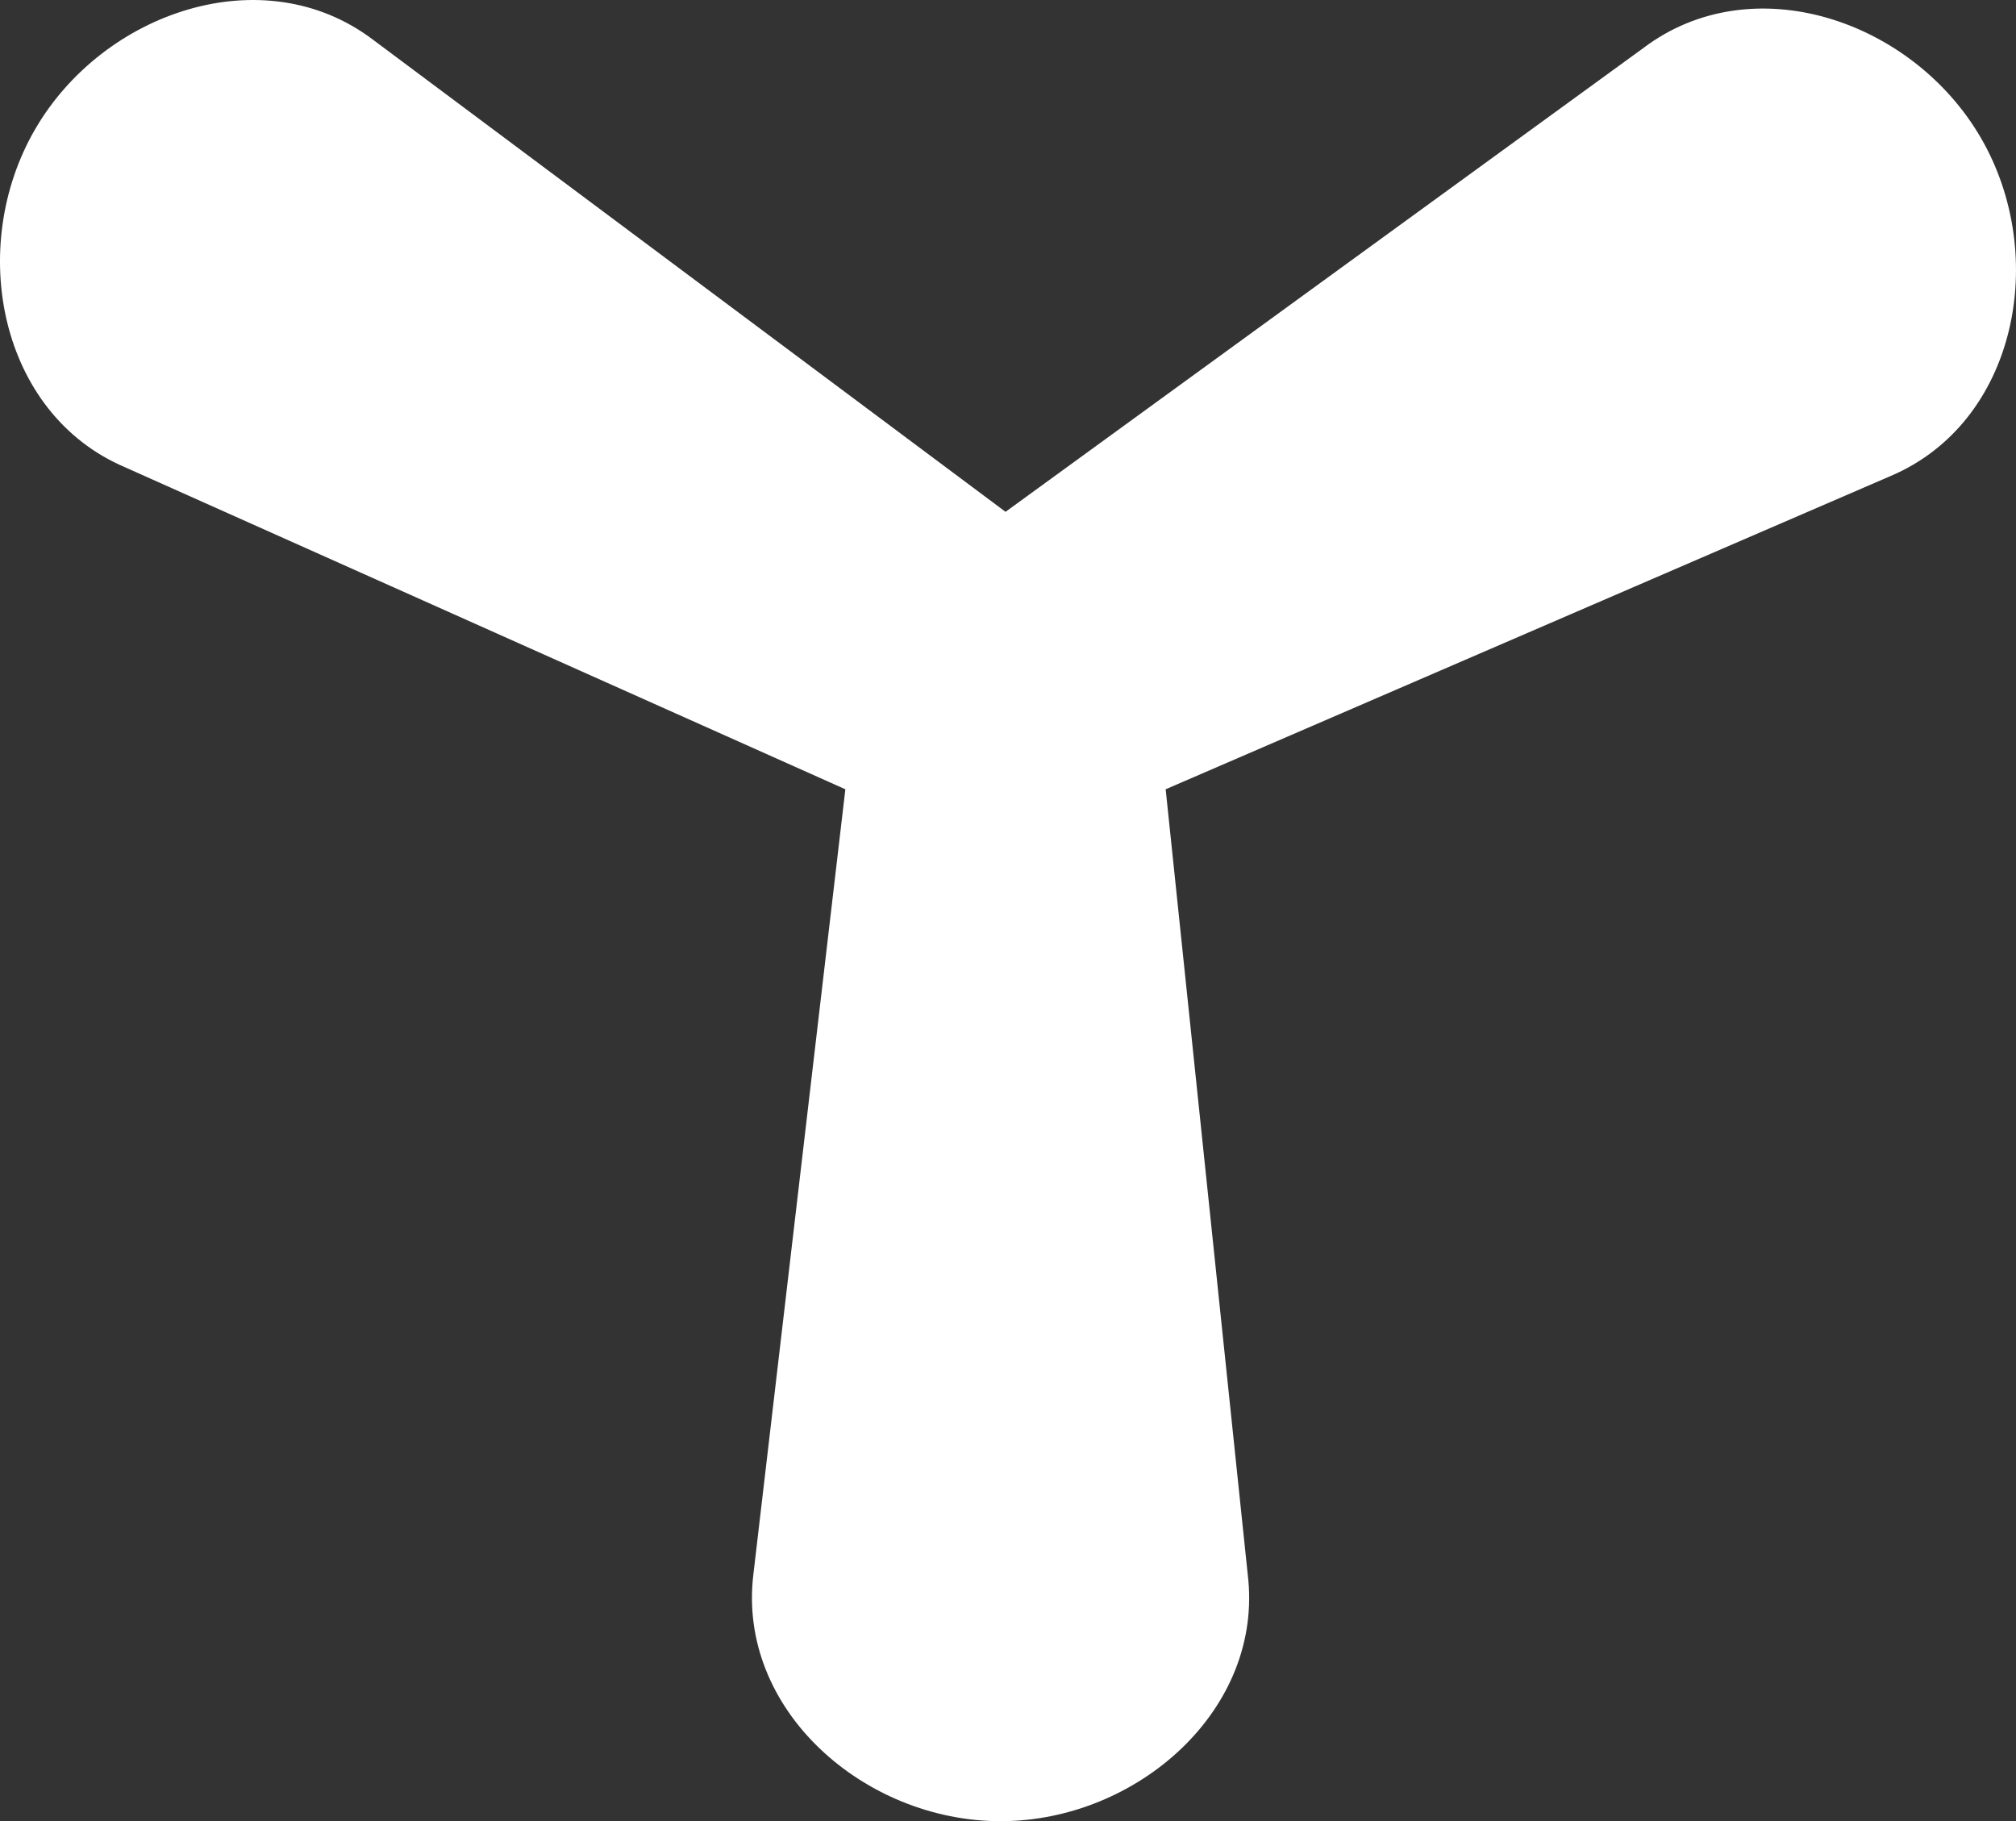
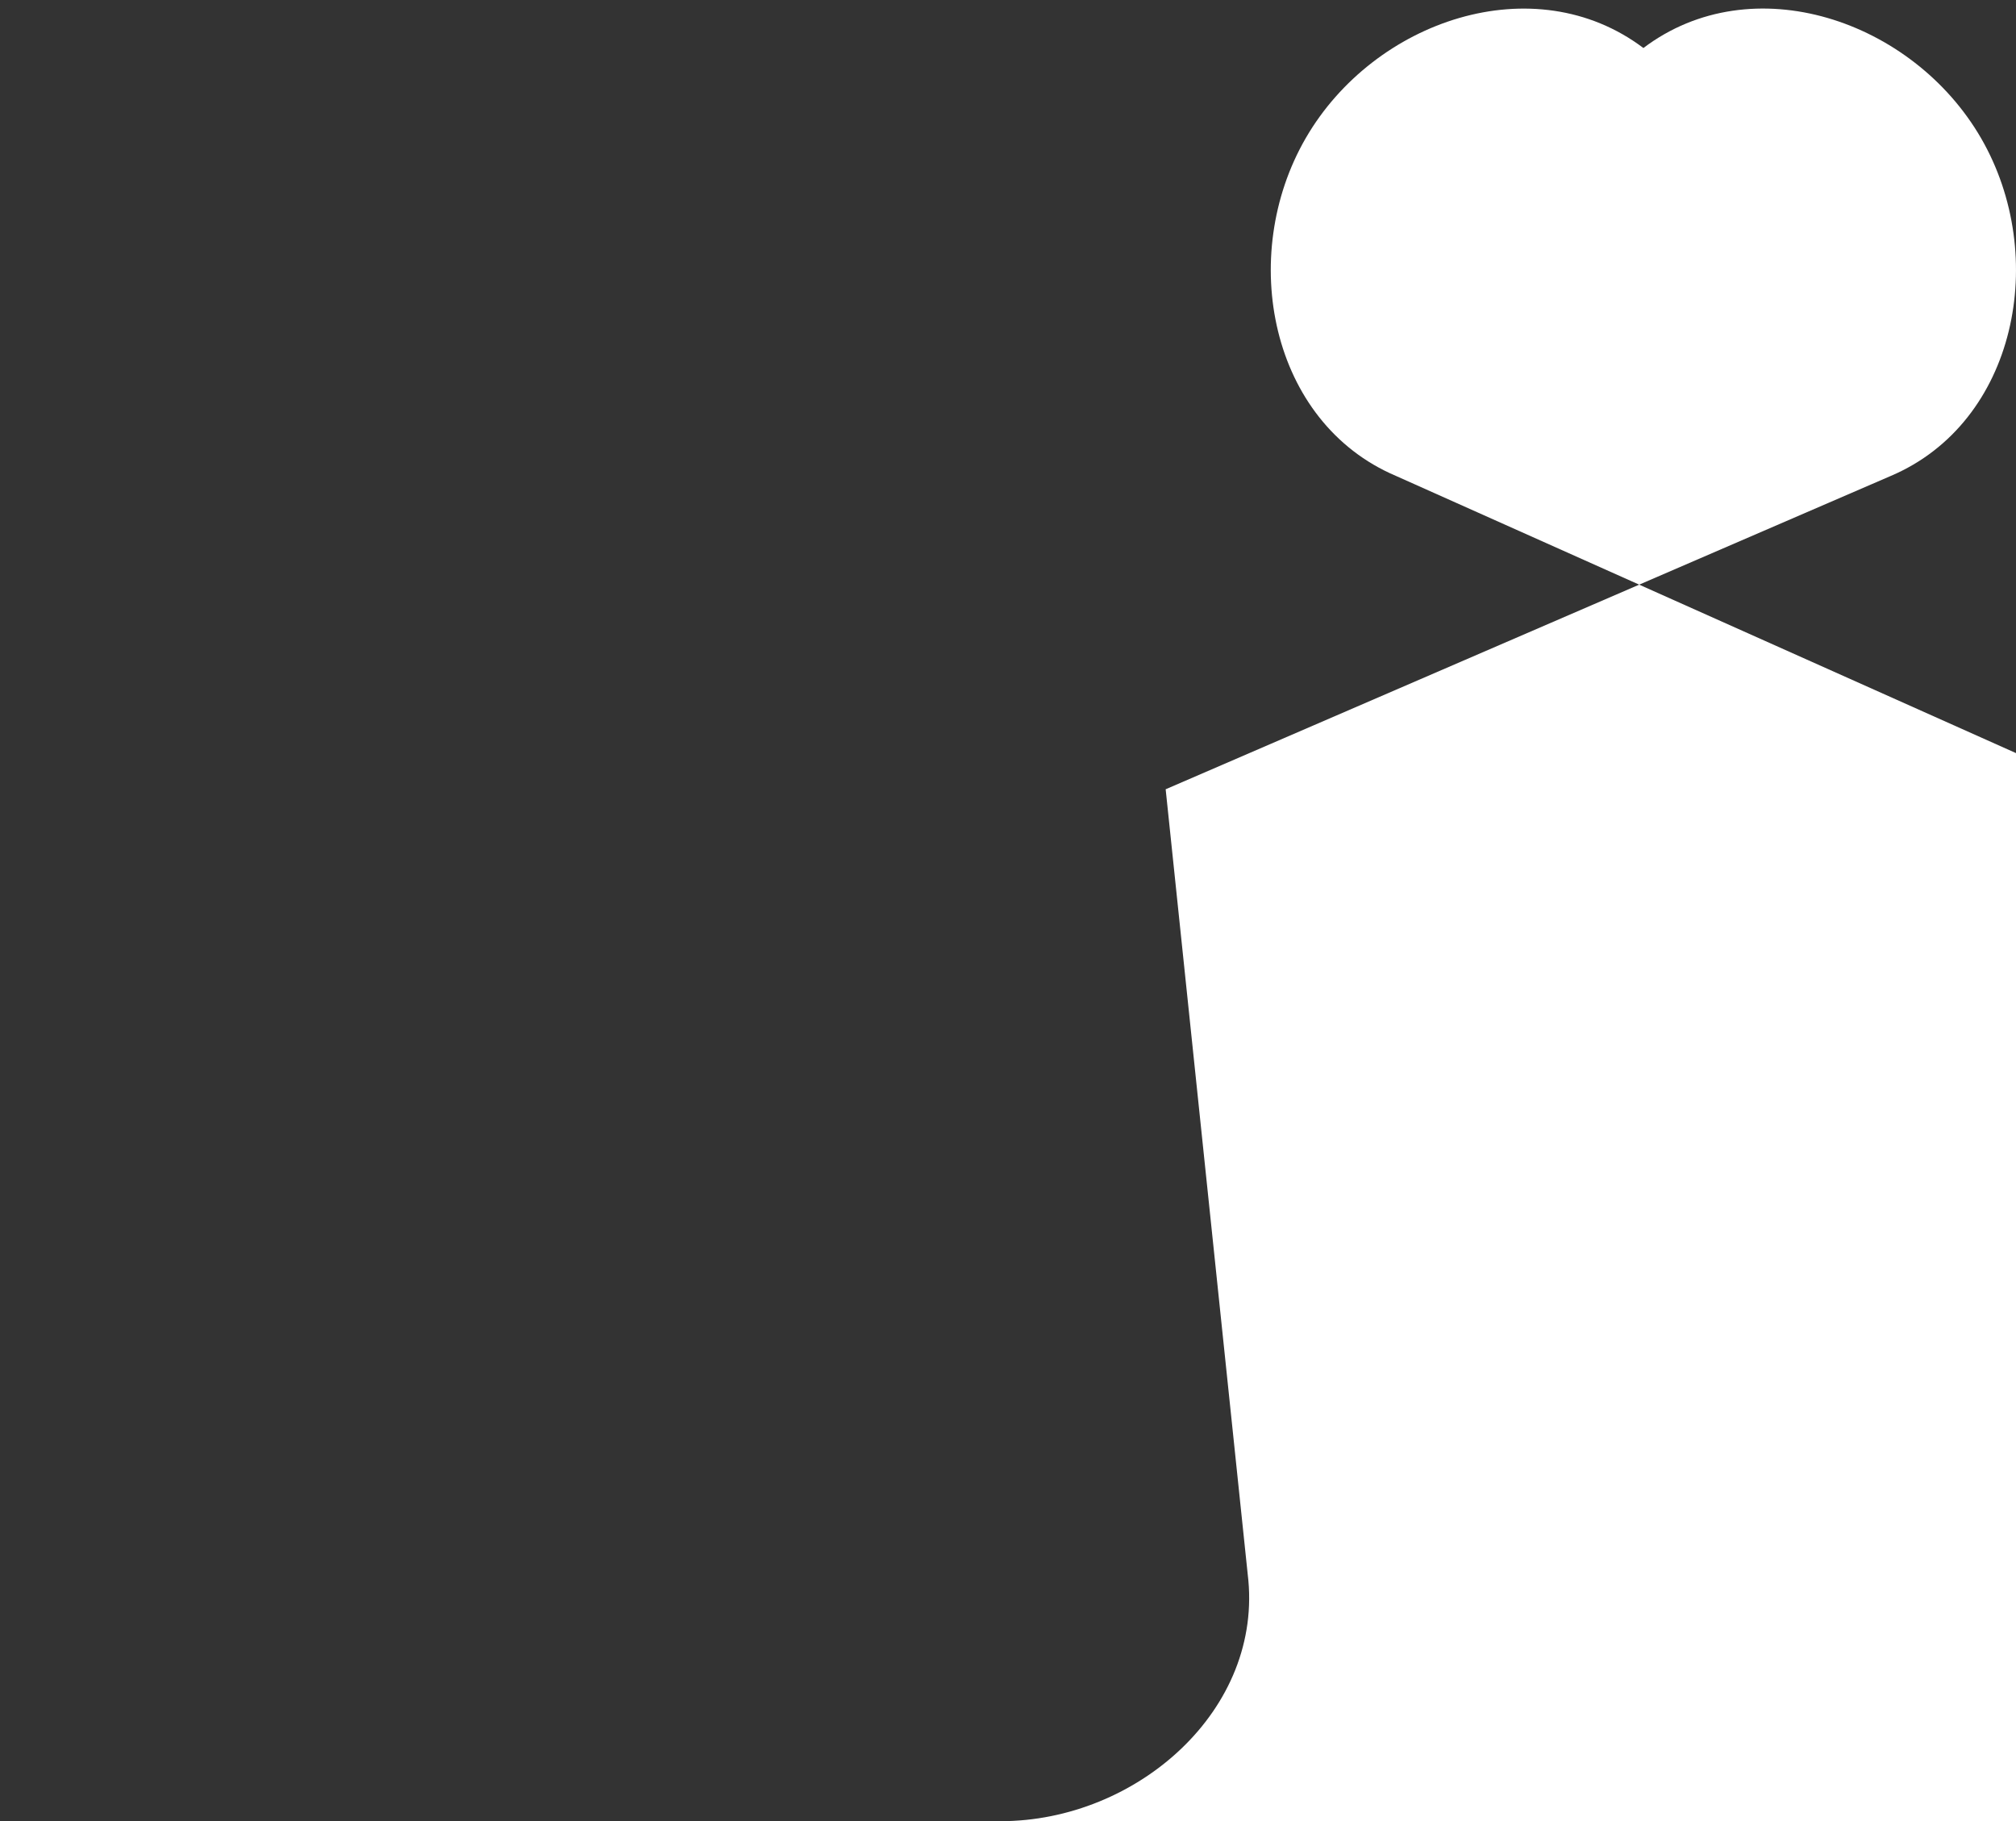
<svg xmlns="http://www.w3.org/2000/svg" xml:space="preserve" version="1.1" style="shape-rendering:geometricPrecision; text-rendering:geometricPrecision; image-rendering:optimizeQuality; fill-rule:evenodd; clip-rule:evenodd" viewBox="6958.96 6896.33 1184.68 1070.11">
  <rect x="6958.96" y="6896.33" width="1184.68" height="1070.11" fill="#333333" stroke="none" />
  <defs>
    <style type="text/css">
   
    .fil0 {fill:#FFF}
   
  </style>
  </defs>
  <g id="Слой_x0020_1">
-     <path class="fil0" d="M7546.93 7966.44c80.2,0 155.03,-65.63 145.22,-145.23l-48.2 -461.11 426.19 -184.15c73.78,-31.44 93.13,-129.01 52.97,-198.43 -40.16,-69.43 -134.44,-101.33 -198.43,-52.98l-374.83 272.53 -371.93 -277.58c-64.03,-48.29 -158.26,-16.45 -198.43,52.98 -40.16,69.42 -20.83,167.05 52.98,198.43l423.26 189.2 -54.03 461.11c-9.74,79.61 65.02,145.23 145.23,145.23z" />
+     <path class="fil0" d="M7546.93 7966.44c80.2,0 155.03,-65.63 145.22,-145.23l-48.2 -461.11 426.19 -184.15c73.78,-31.44 93.13,-129.01 52.97,-198.43 -40.16,-69.43 -134.44,-101.33 -198.43,-52.98c-64.03,-48.29 -158.26,-16.45 -198.43,52.98 -40.16,69.42 -20.83,167.05 52.98,198.43l423.26 189.2 -54.03 461.11c-9.74,79.61 65.02,145.23 145.23,145.23z" />
  </g>
</svg>